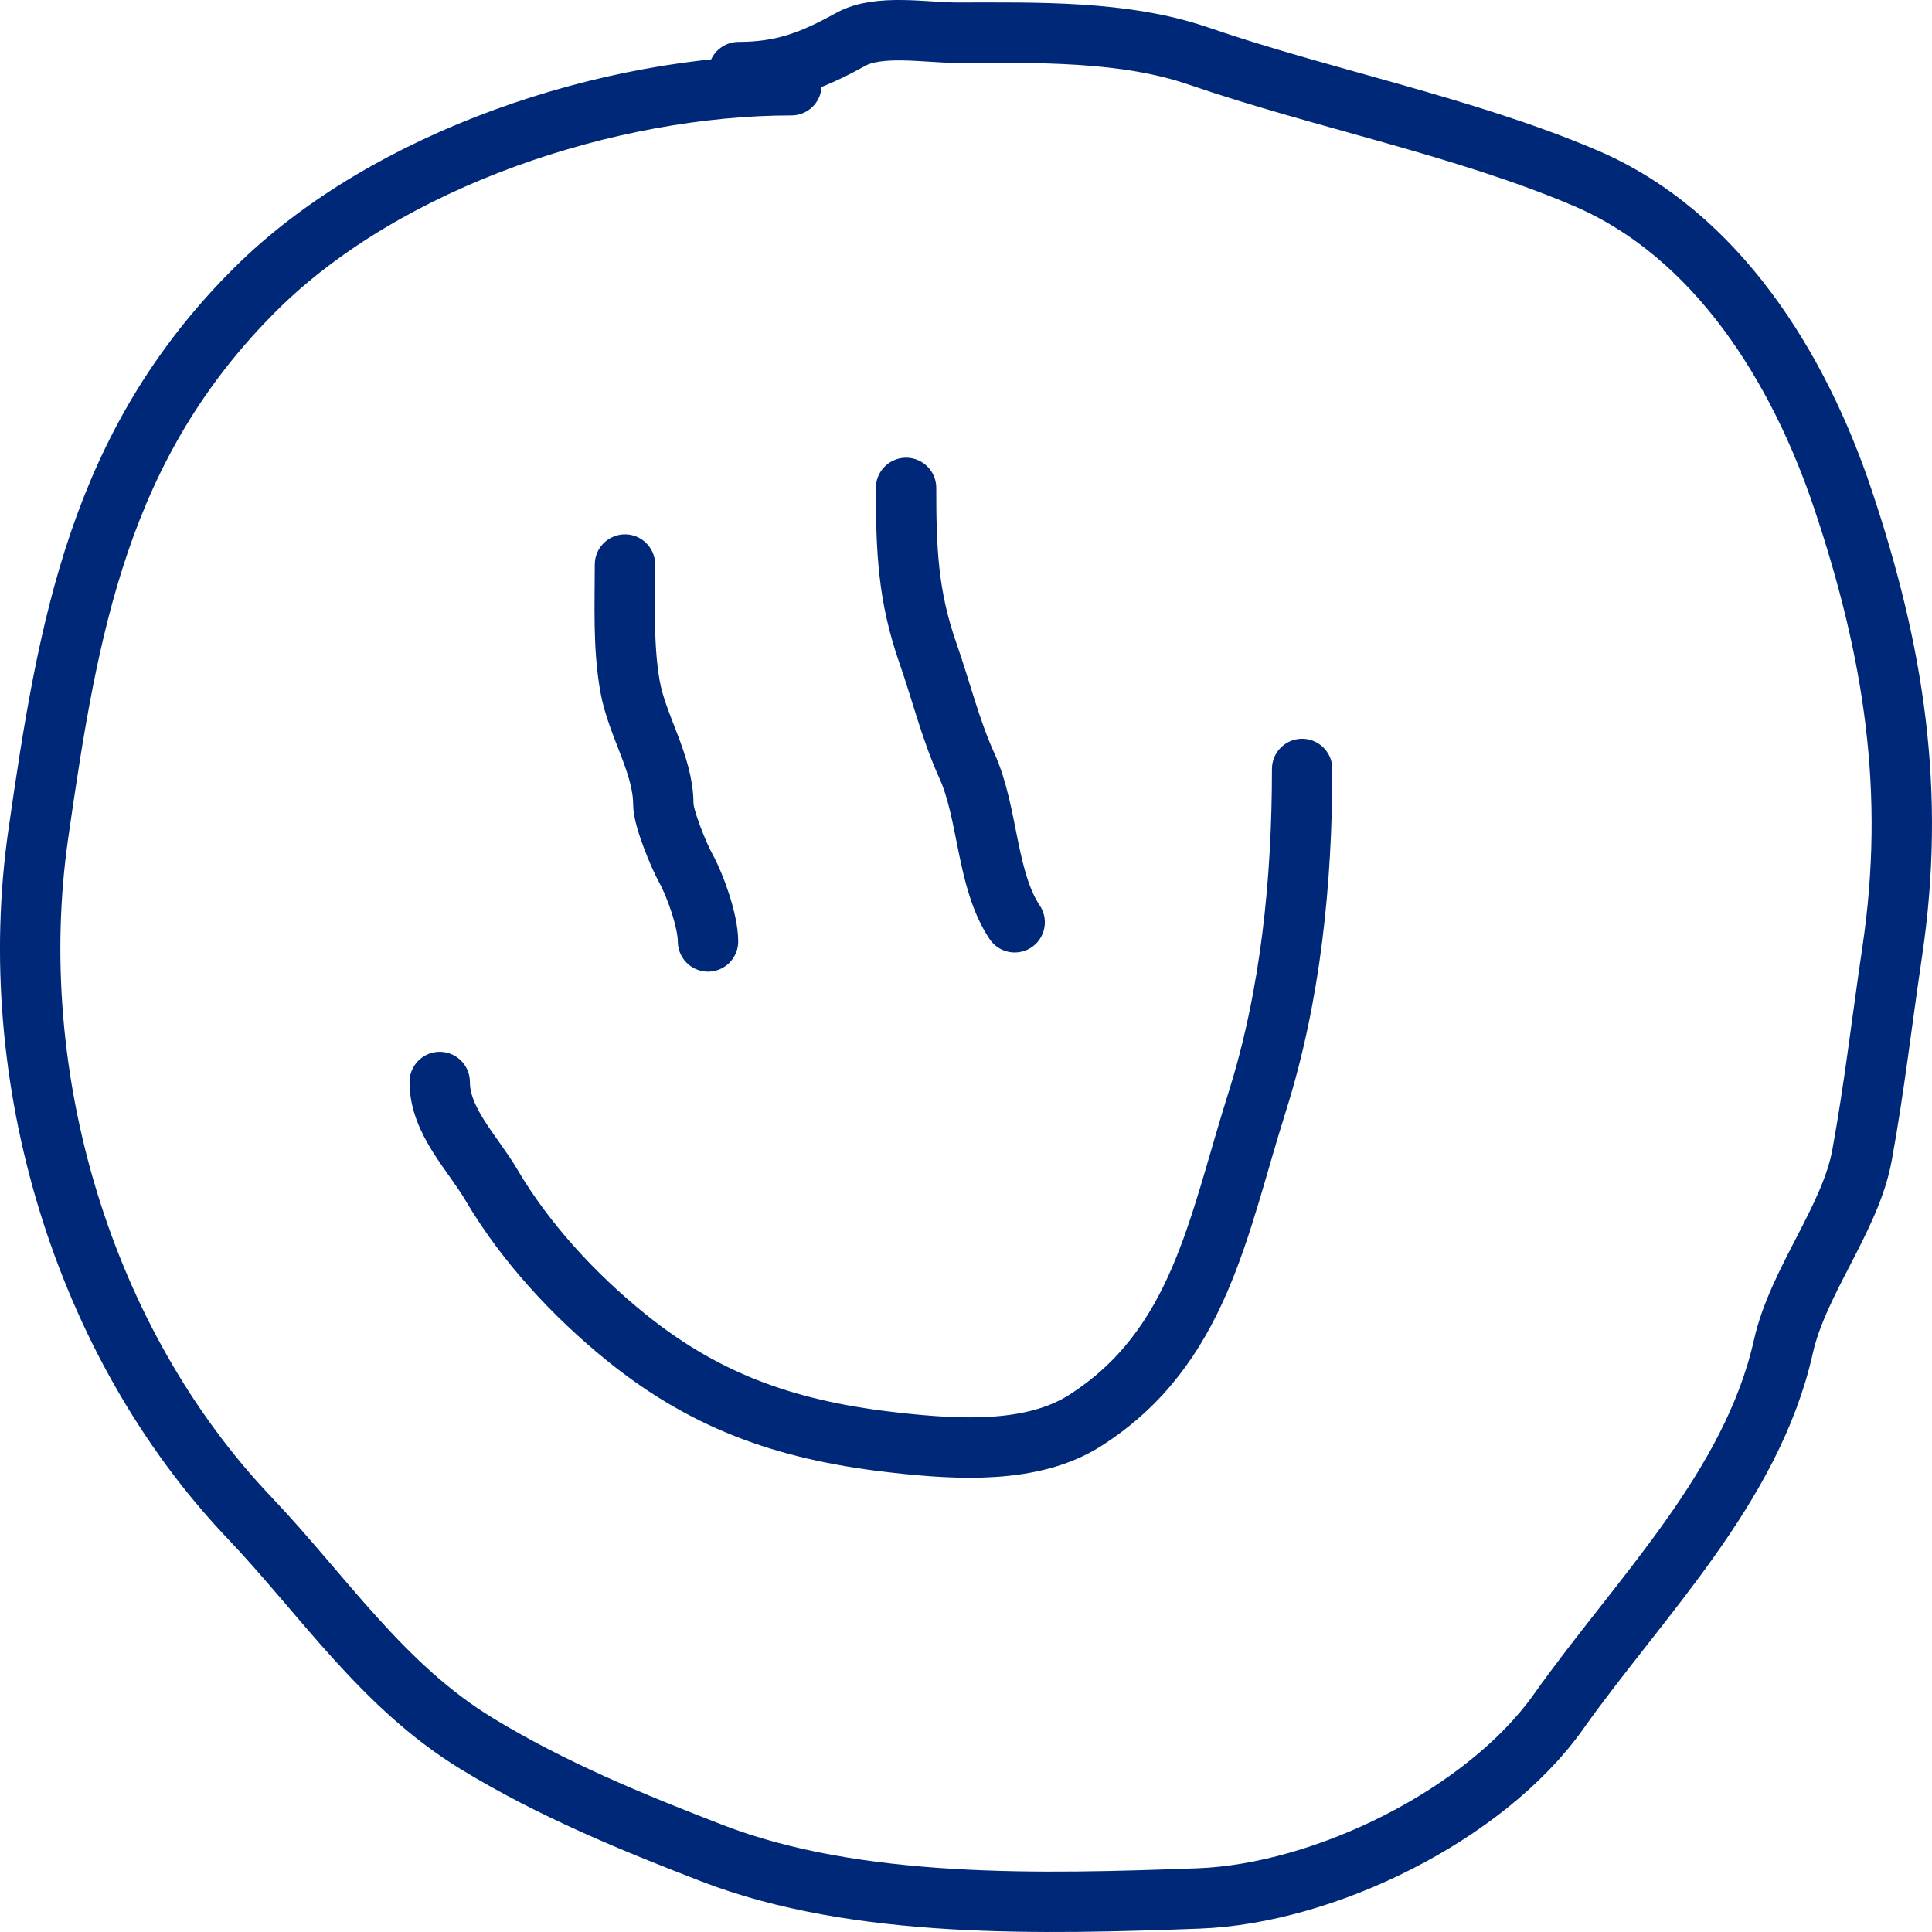
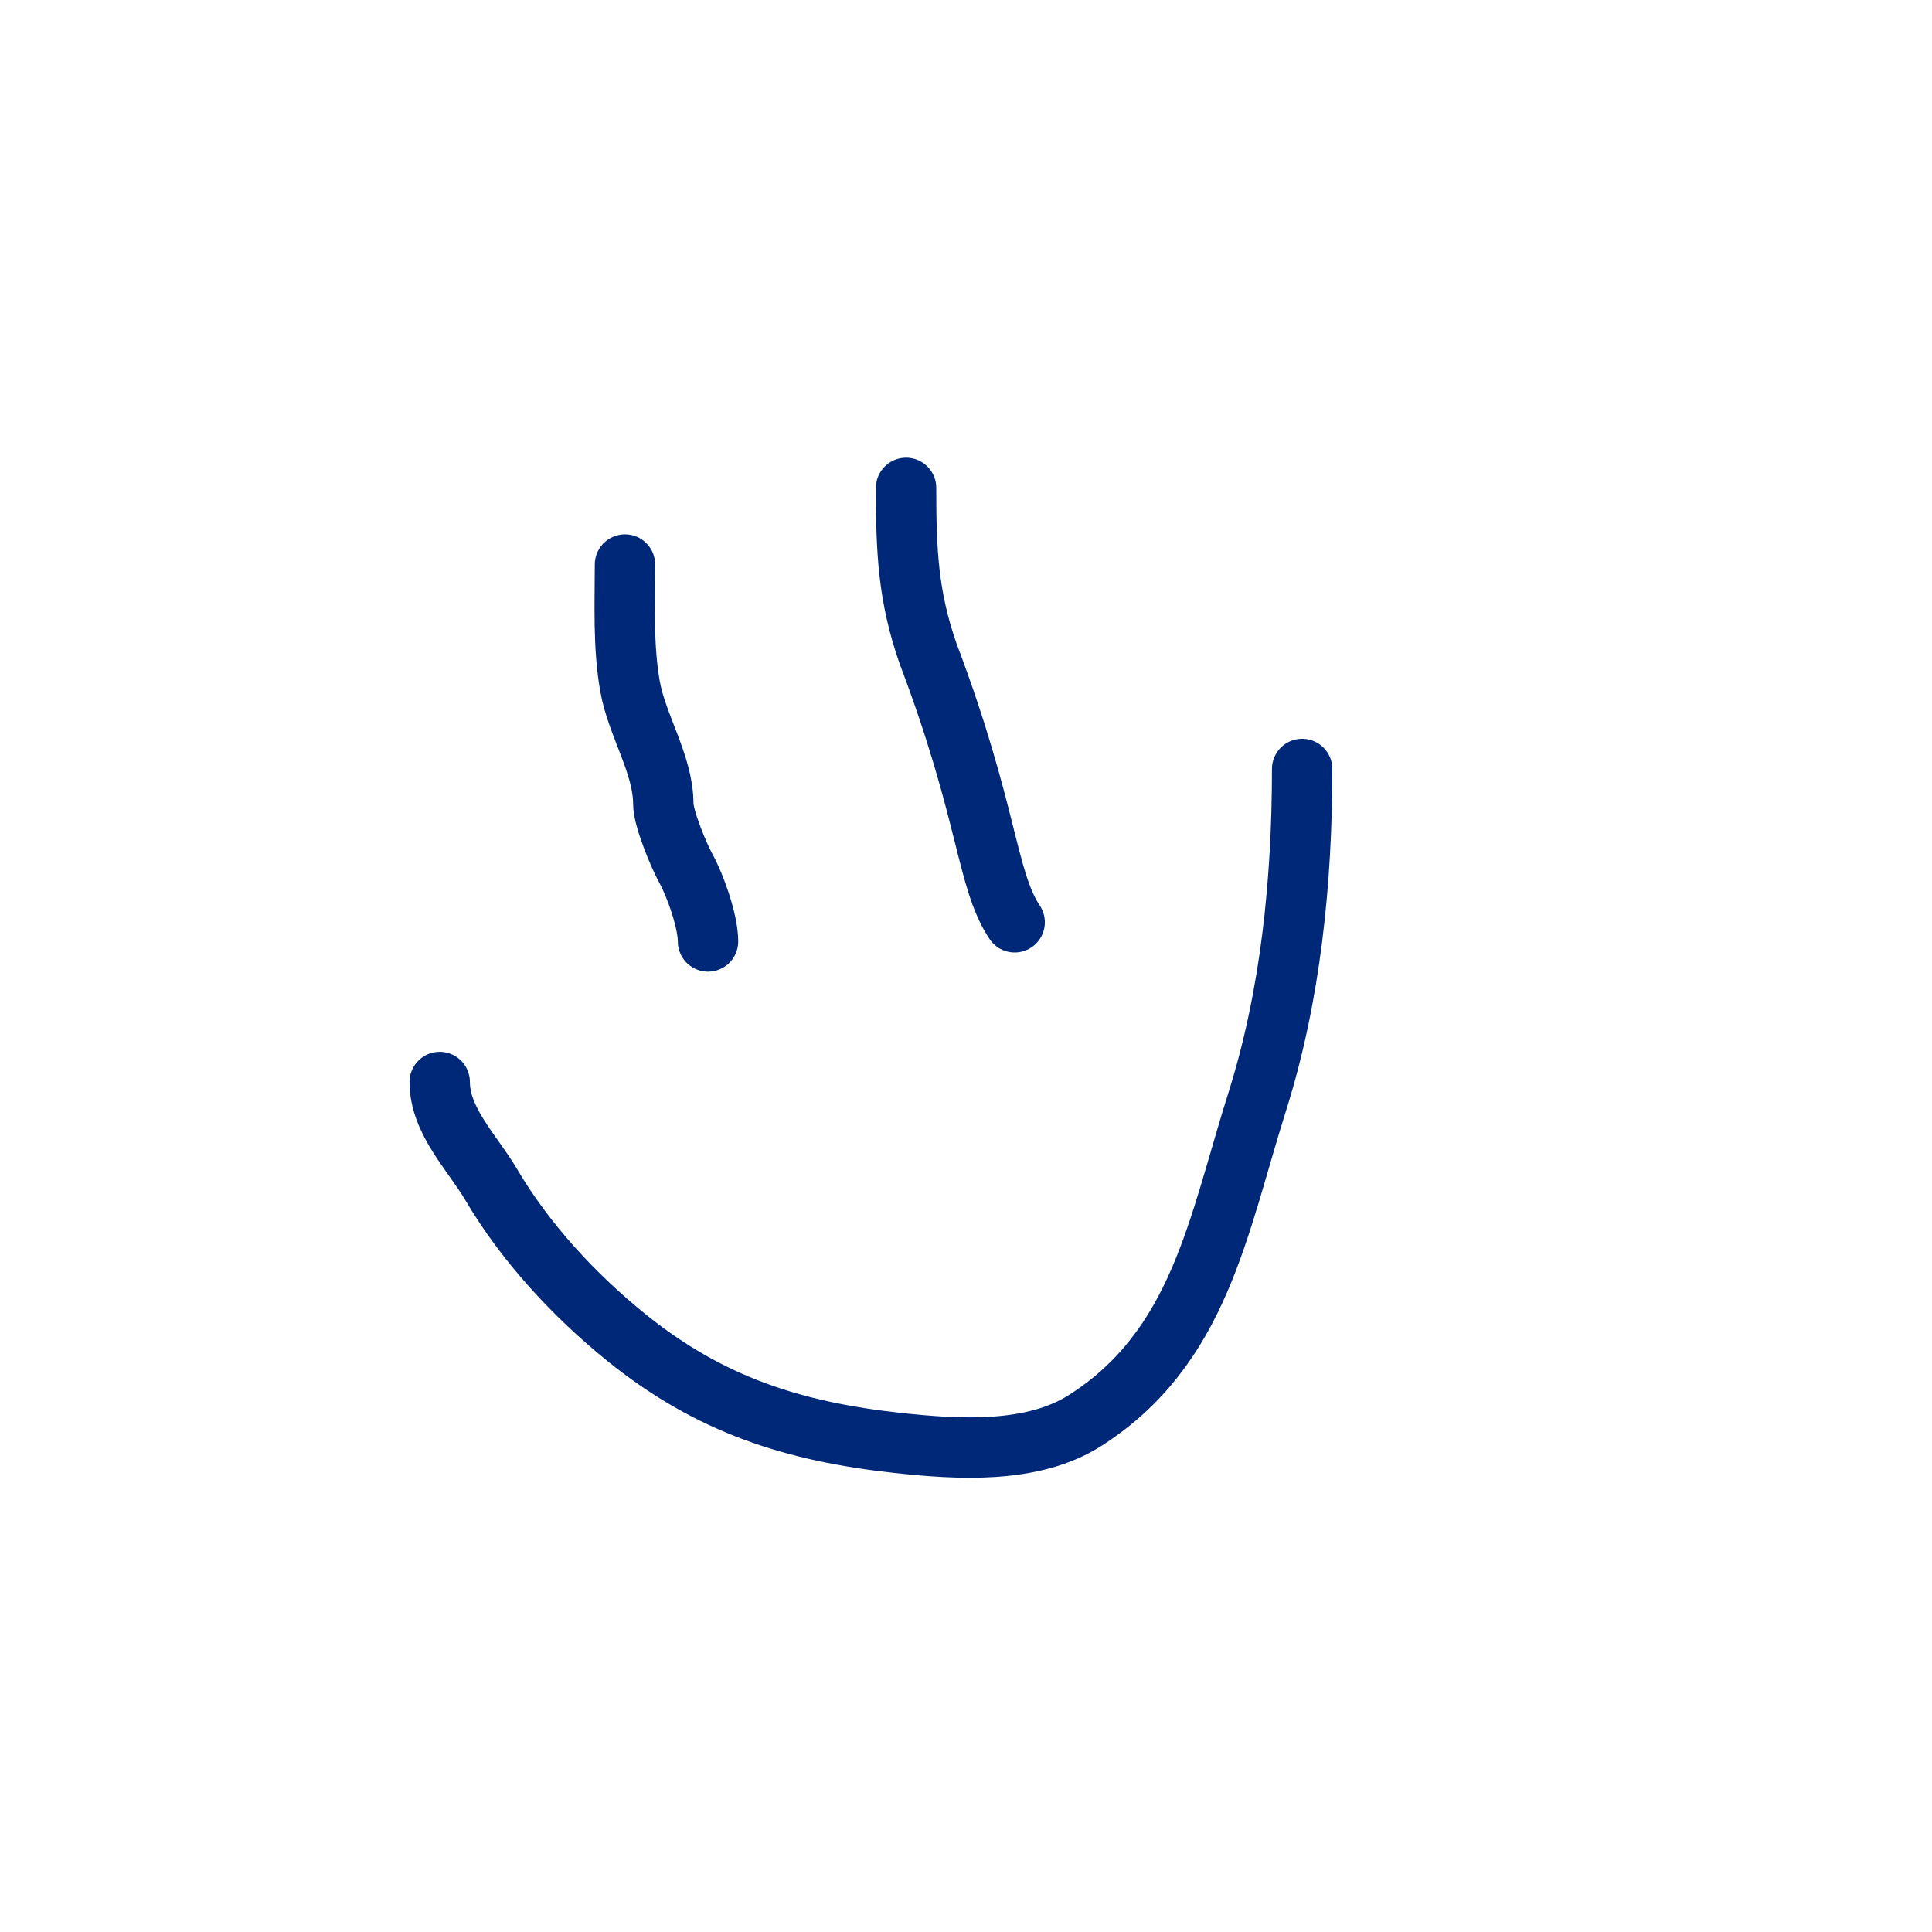
<svg xmlns="http://www.w3.org/2000/svg" width="64" height="64" viewBox="0 0 64 64" fill="none">
-   <path d="M26.217 2.823C20.214 2.823 12.831 5.241 8.473 9.57C3.268 14.741 2.256 20.765 1.268 27.633C0.112 35.673 2.736 44.462 8.254 50.267C10.706 52.845 12.659 55.848 15.8 57.763C18.276 59.272 20.926 60.361 23.589 61.39C28.398 63.248 34.551 63.079 39.702 62.889C43.874 62.736 49.203 60.124 51.629 56.699C54.295 52.934 58.03 49.287 59.077 44.608C59.56 42.447 61.297 40.373 61.681 38.273C62.089 36.047 62.341 33.819 62.679 31.55C63.471 26.243 62.748 21.6 61.048 16.534C59.596 12.204 56.884 7.758 52.505 5.894C48.494 4.186 43.814 3.27 39.702 1.856C37.23 1.006 34.325 1.082 31.694 1.082C30.662 1.082 29.107 0.793 28.189 1.3C26.902 2.01 25.932 2.388 24.465 2.388" stroke="#002878" stroke-width="2" stroke-linecap="round" />
  <path d="M20.703 18.701C20.703 20.05 20.637 21.392 20.868 22.722C21.093 24.024 21.973 25.319 21.973 26.637C21.973 27.107 22.486 28.343 22.713 28.753C23.031 29.324 23.454 30.514 23.454 31.187" stroke="#002878" stroke-width="2" stroke-linecap="round" />
-   <path d="M30.015 16.162C30.015 18.197 30.071 19.732 30.744 21.652C31.169 22.867 31.488 24.173 32.025 25.356C32.745 26.939 32.665 29.131 33.612 30.552" stroke="#002878" stroke-width="2" stroke-linecap="round" />
+   <path d="M30.015 16.162C30.015 18.197 30.071 19.732 30.744 21.652C32.745 26.939 32.665 29.131 33.612 30.552" stroke="#002878" stroke-width="2" stroke-linecap="round" />
  <path d="M14.566 35.843C14.566 37.133 15.652 38.189 16.271 39.24C17.4 41.161 19.024 42.913 20.75 44.308C23.512 46.539 26.282 47.423 29.744 47.8C31.723 48.014 34.193 48.171 35.94 47.059C39.736 44.644 40.346 40.616 41.642 36.513C42.76 32.974 43.135 29.171 43.135 25.473" stroke="#002878" stroke-width="2" stroke-linecap="round" />
</svg>